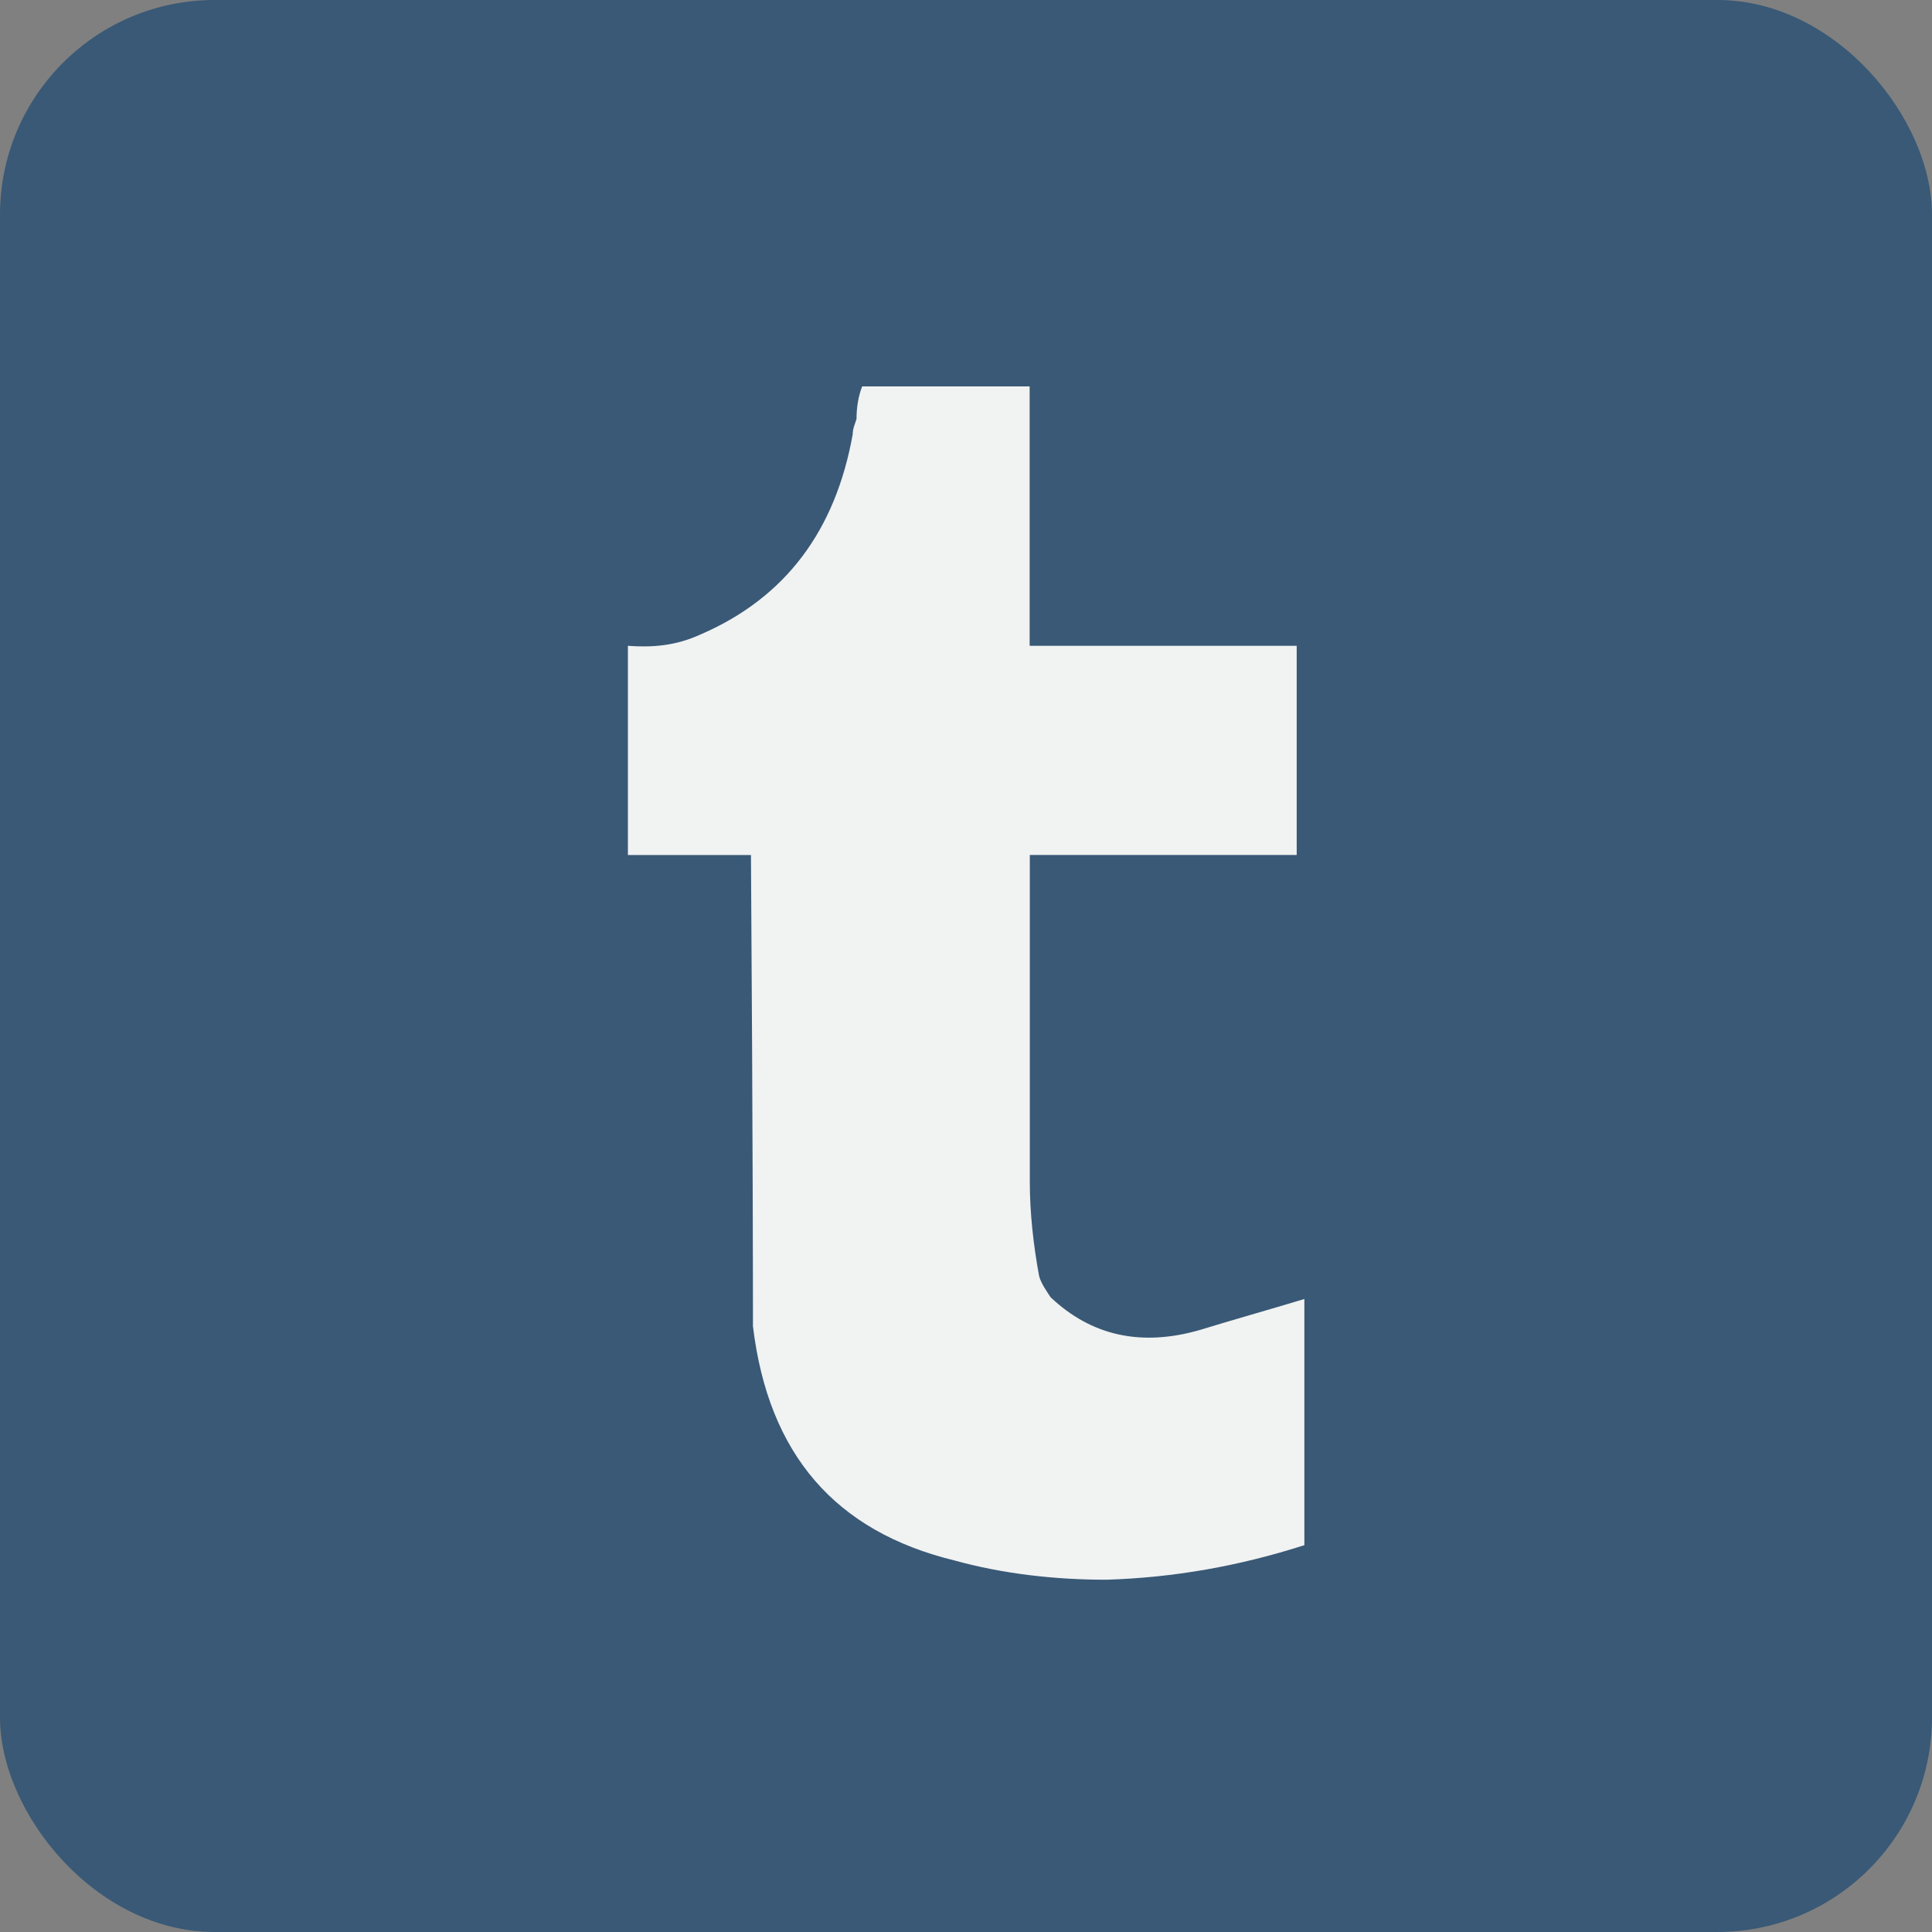
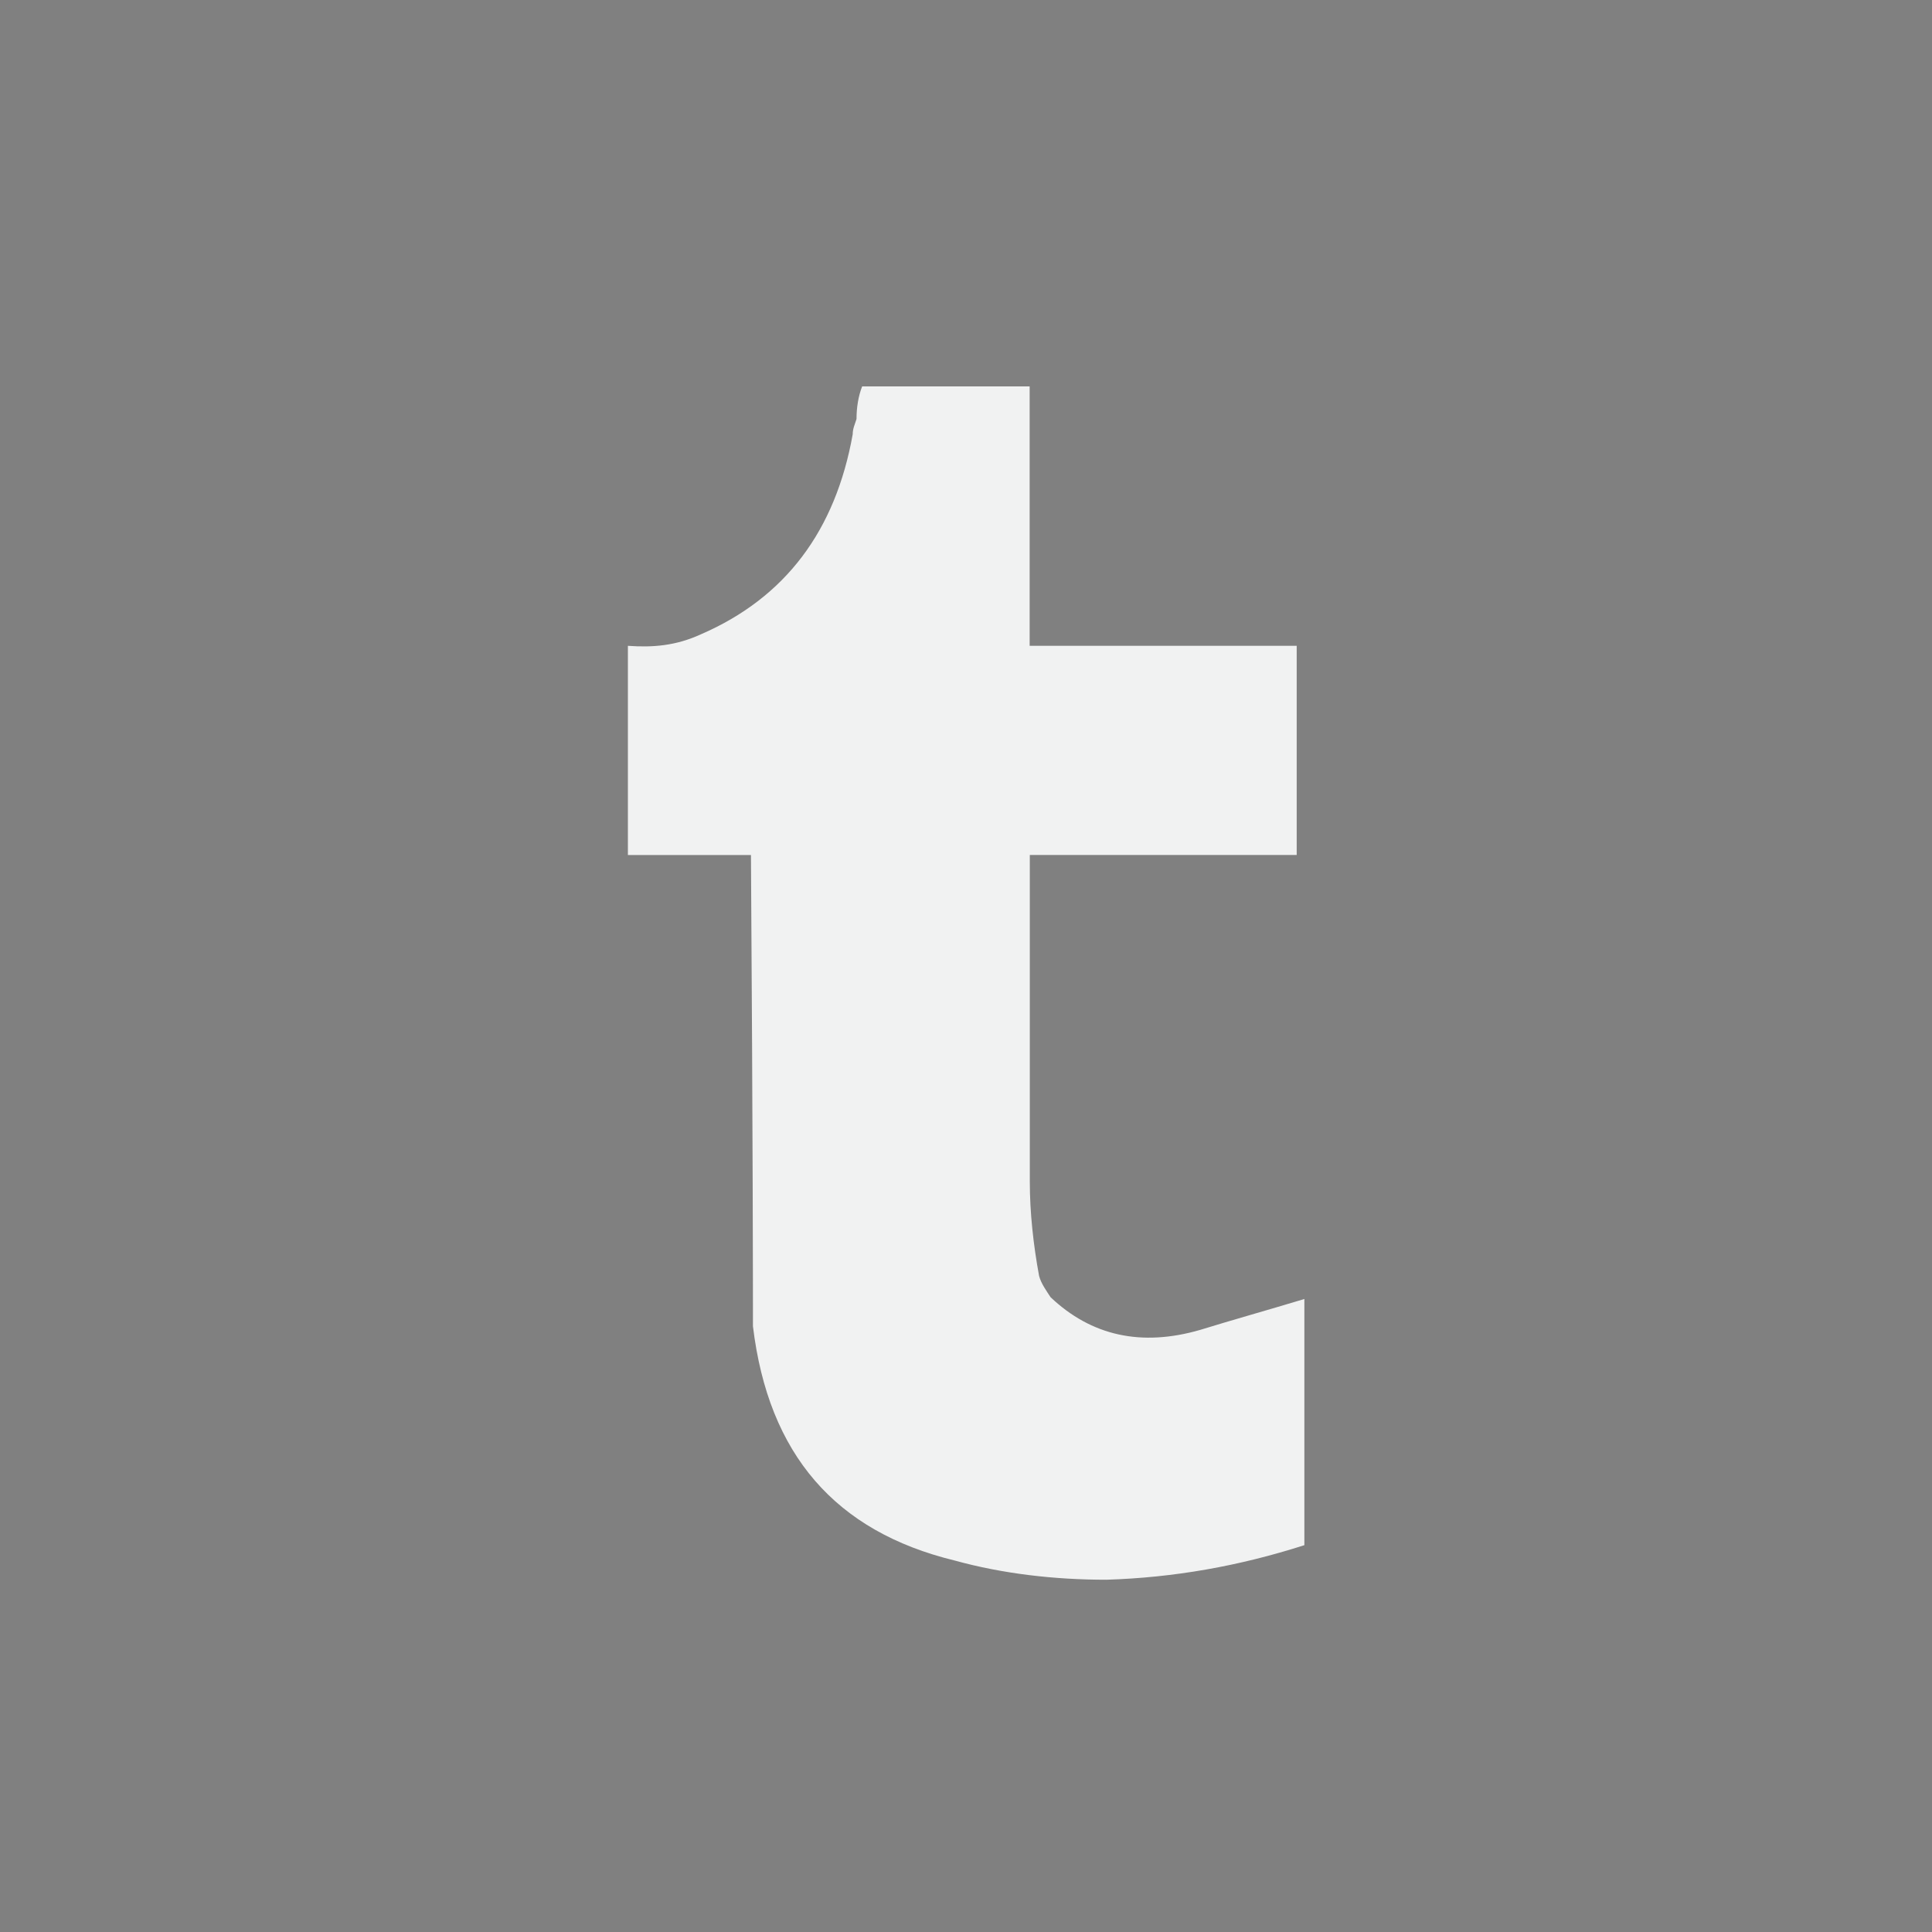
<svg xmlns="http://www.w3.org/2000/svg" width="36" height="36" viewBox="0 0 36 36" fill="none">
  <rect x="0" y="0" width="36" height="36" fill="#808080" stroke="none" />
-   <rect width="36" height="36" rx="4" fill="#395976" />
  <path d="M19.186 12.034V7.2H16.065C15.995 7.377 15.96 7.592 15.96 7.807C15.927 7.912 15.889 7.988 15.889 8.092C15.569 9.885 14.638 11.136 13.061 11.819C12.593 12.034 12.163 12.067 11.7 12.034V15.932H13.993C14.03 21.416 14.03 24.243 14.03 24.387V24.712C14.318 27.105 15.569 28.538 17.789 29.078C18.683 29.325 19.648 29.436 20.617 29.436C21.869 29.397 23.087 29.183 24.305 28.792V24.205C23.593 24.42 22.944 24.601 22.372 24.778C21.263 25.102 20.332 24.888 19.576 24.172C19.505 24.062 19.399 23.918 19.362 23.775C19.256 23.202 19.189 22.595 19.189 22.022V15.931H24.162V12.034H19.186Z" fill="#F1F2F2" />
</svg>